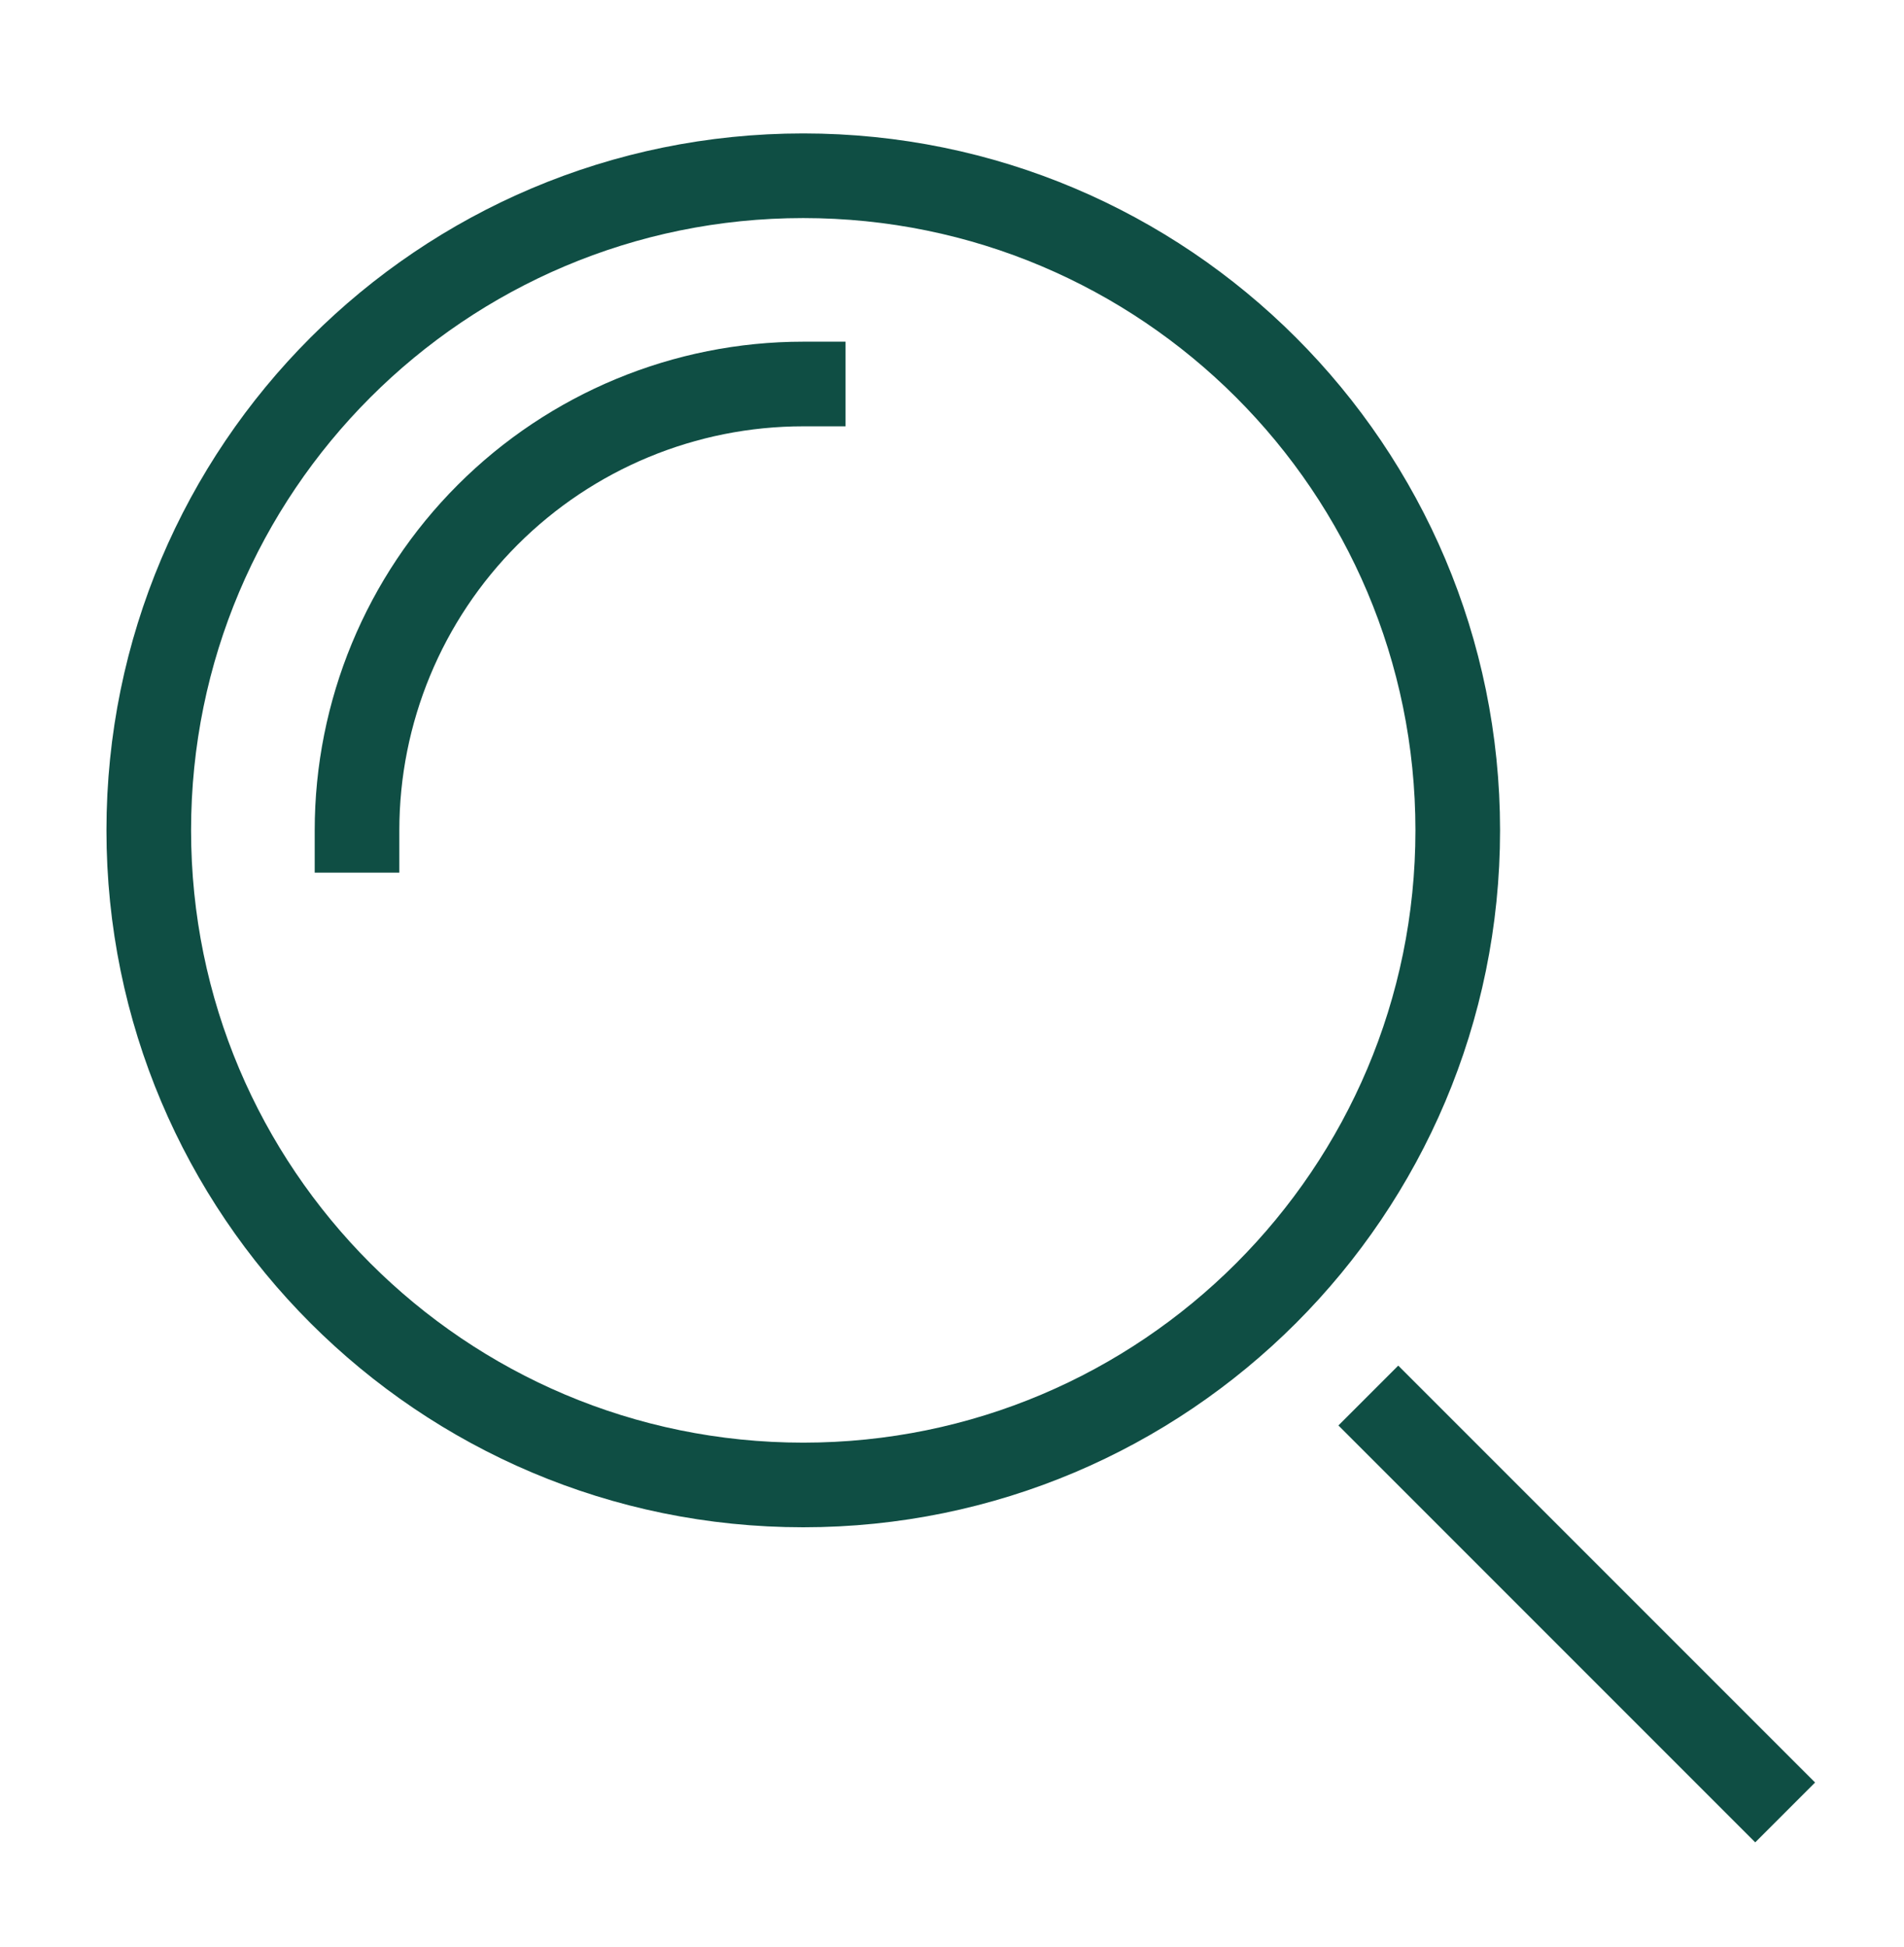
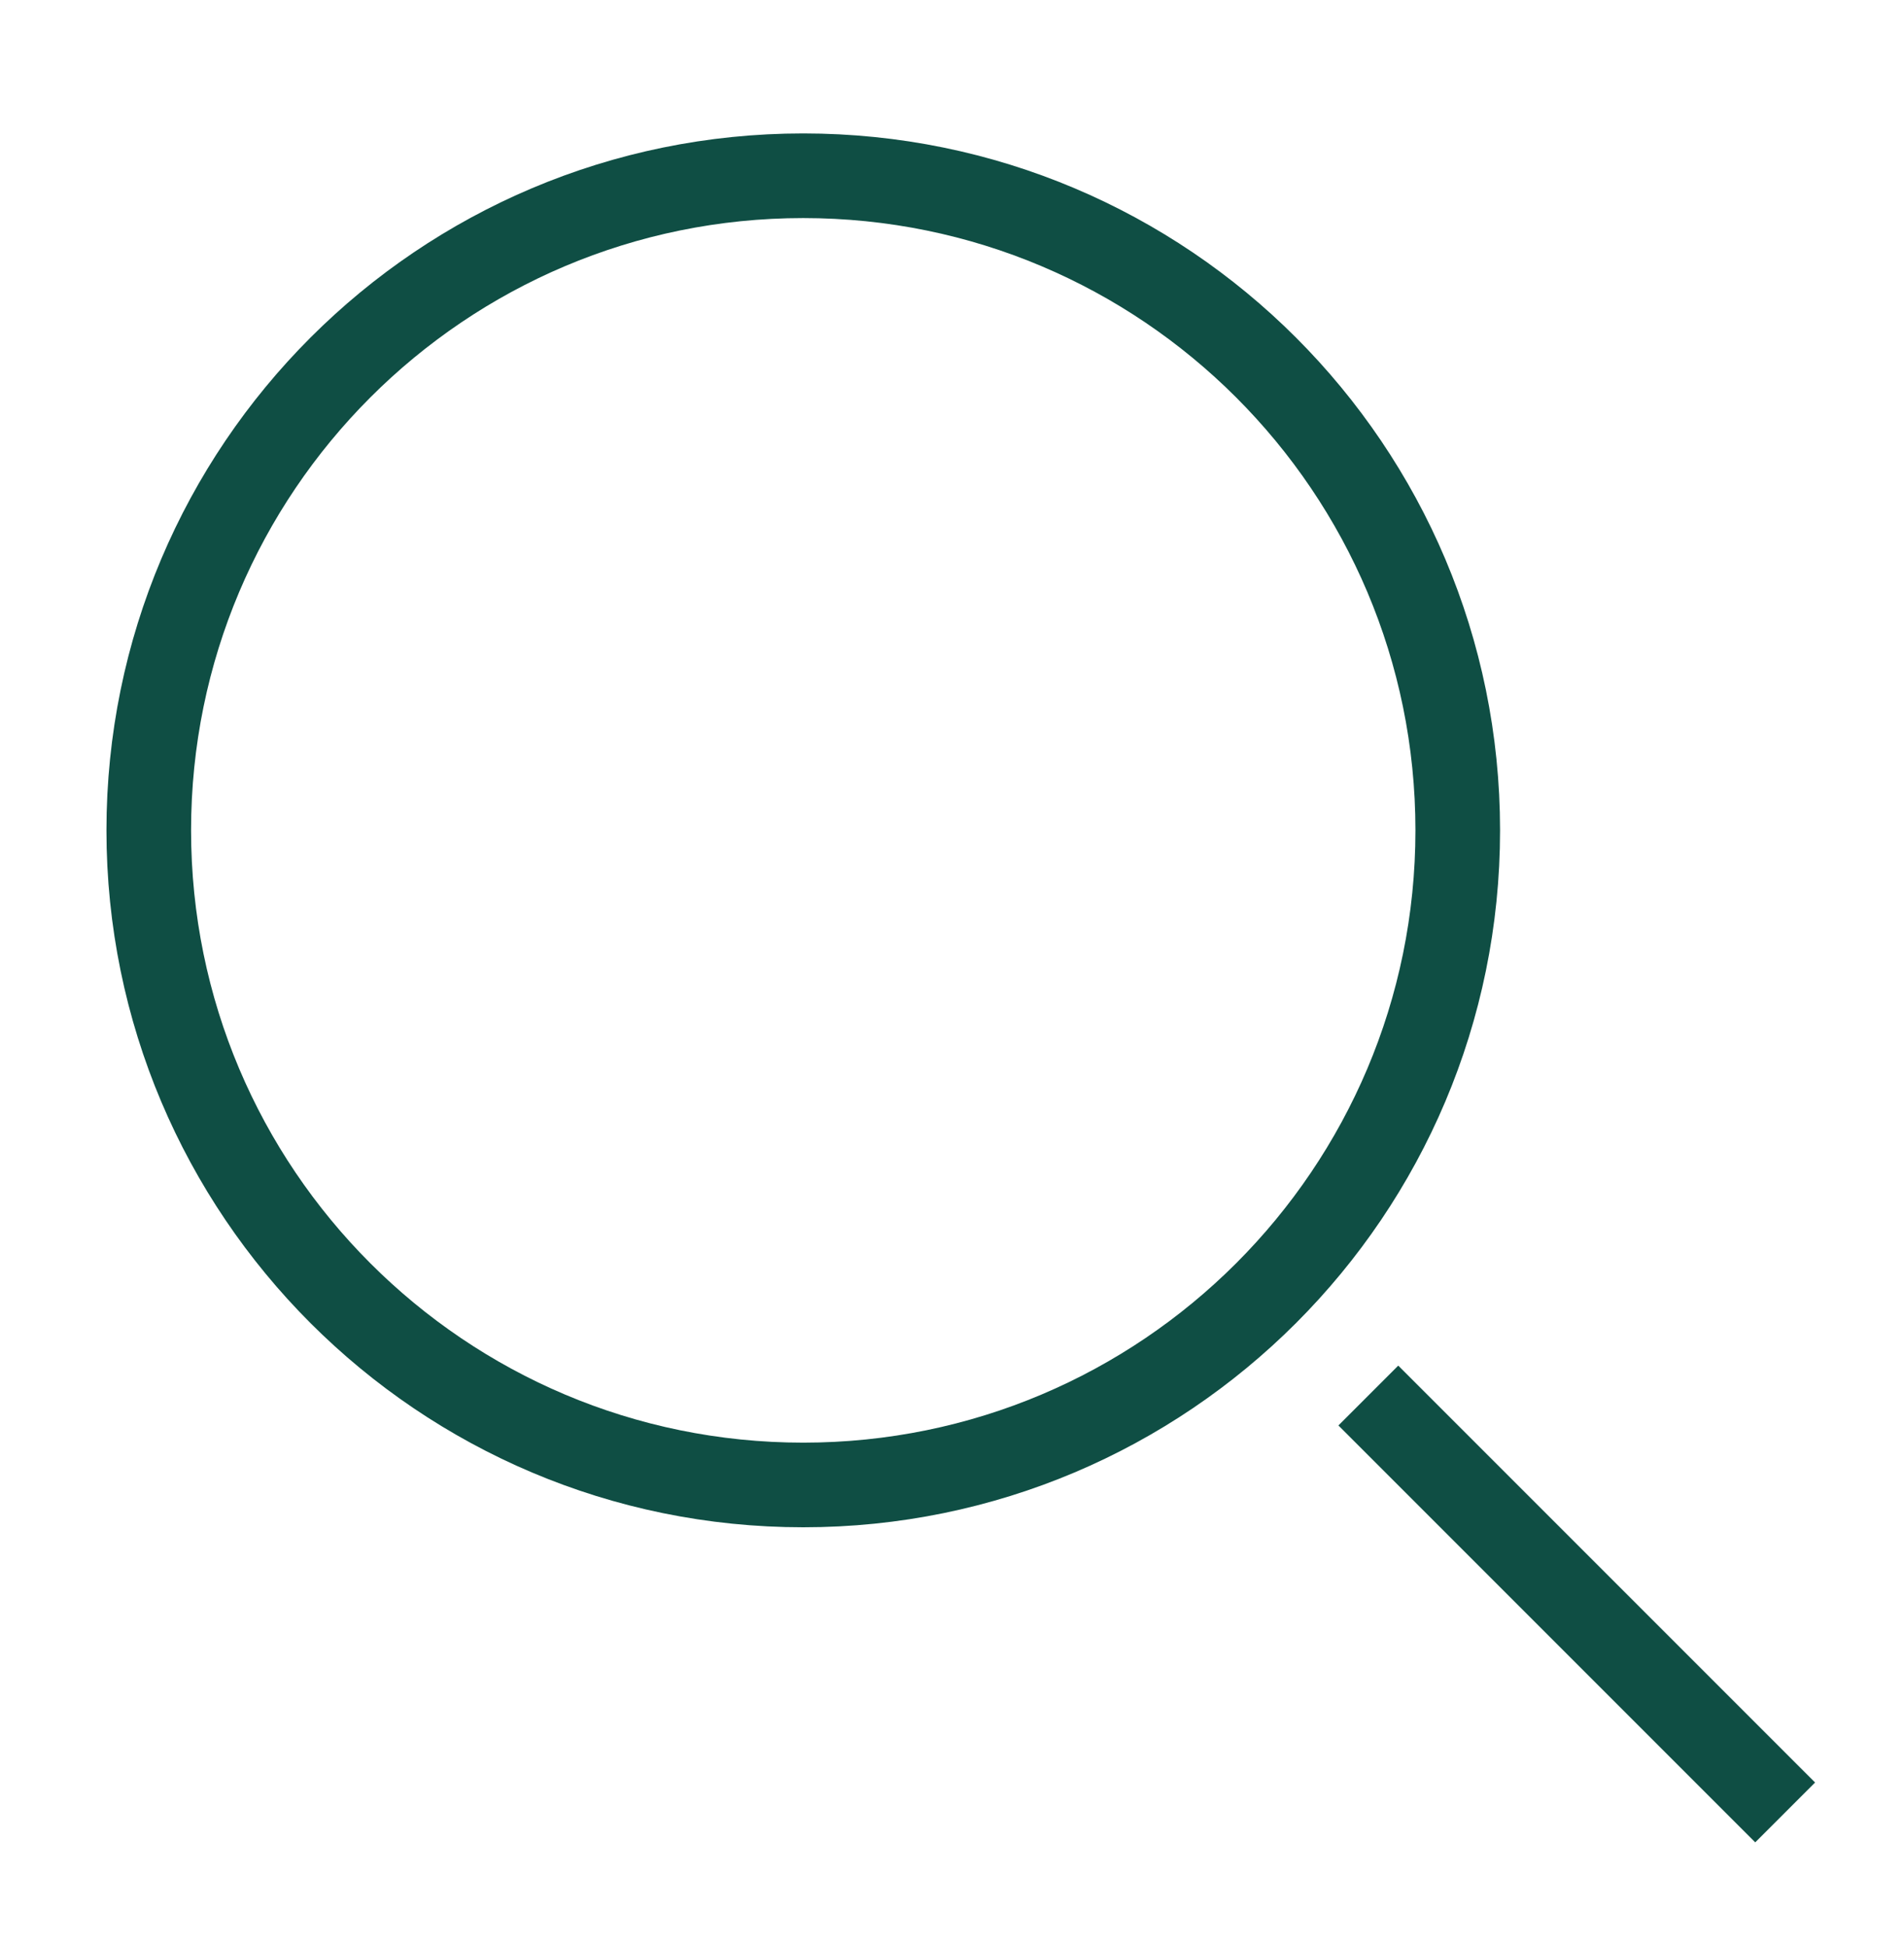
<svg xmlns="http://www.w3.org/2000/svg" width="45" height="46" viewBox="0 0 45 46" fill="none">
  <path d="M41.484 42.121L33.047 33.684" stroke="#0F4E44" stroke-width="2" stroke-miterlimit="10" stroke-linecap="square" />
  <path d="M18.984 35.09C27.527 35.09 34.453 28.164 34.453 19.621C34.453 11.078 27.527 4.153 18.984 4.153C10.441 4.153 3.516 11.078 3.516 19.621C3.516 28.164 10.441 35.09 18.984 35.09Z" stroke="#0F4E44" stroke-width="2" stroke-miterlimit="10" stroke-linecap="square" />
-   <path d="M8.438 19.621C8.438 16.824 9.549 14.141 11.527 12.164C13.505 10.186 16.187 9.074 18.984 9.074" stroke="#0F4E44" stroke-width="2" stroke-miterlimit="10" stroke-linecap="square" />
</svg>